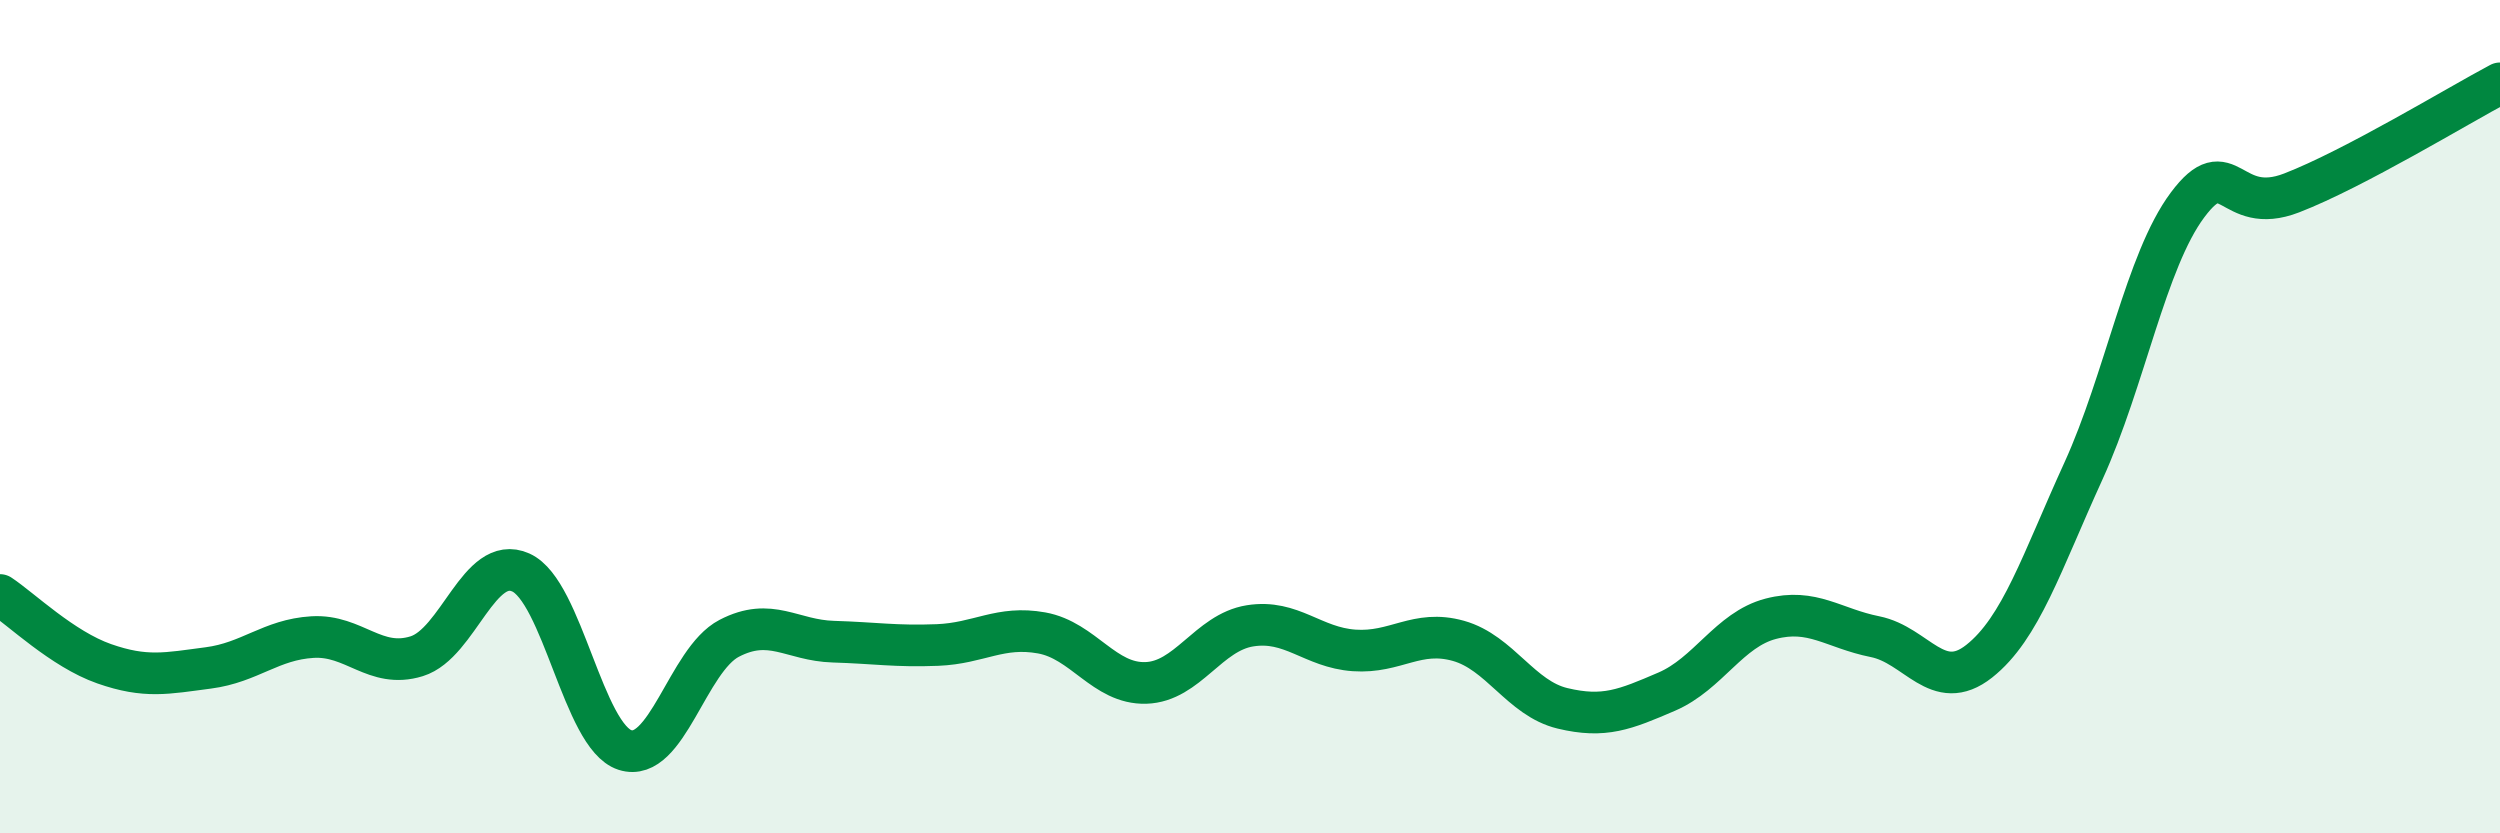
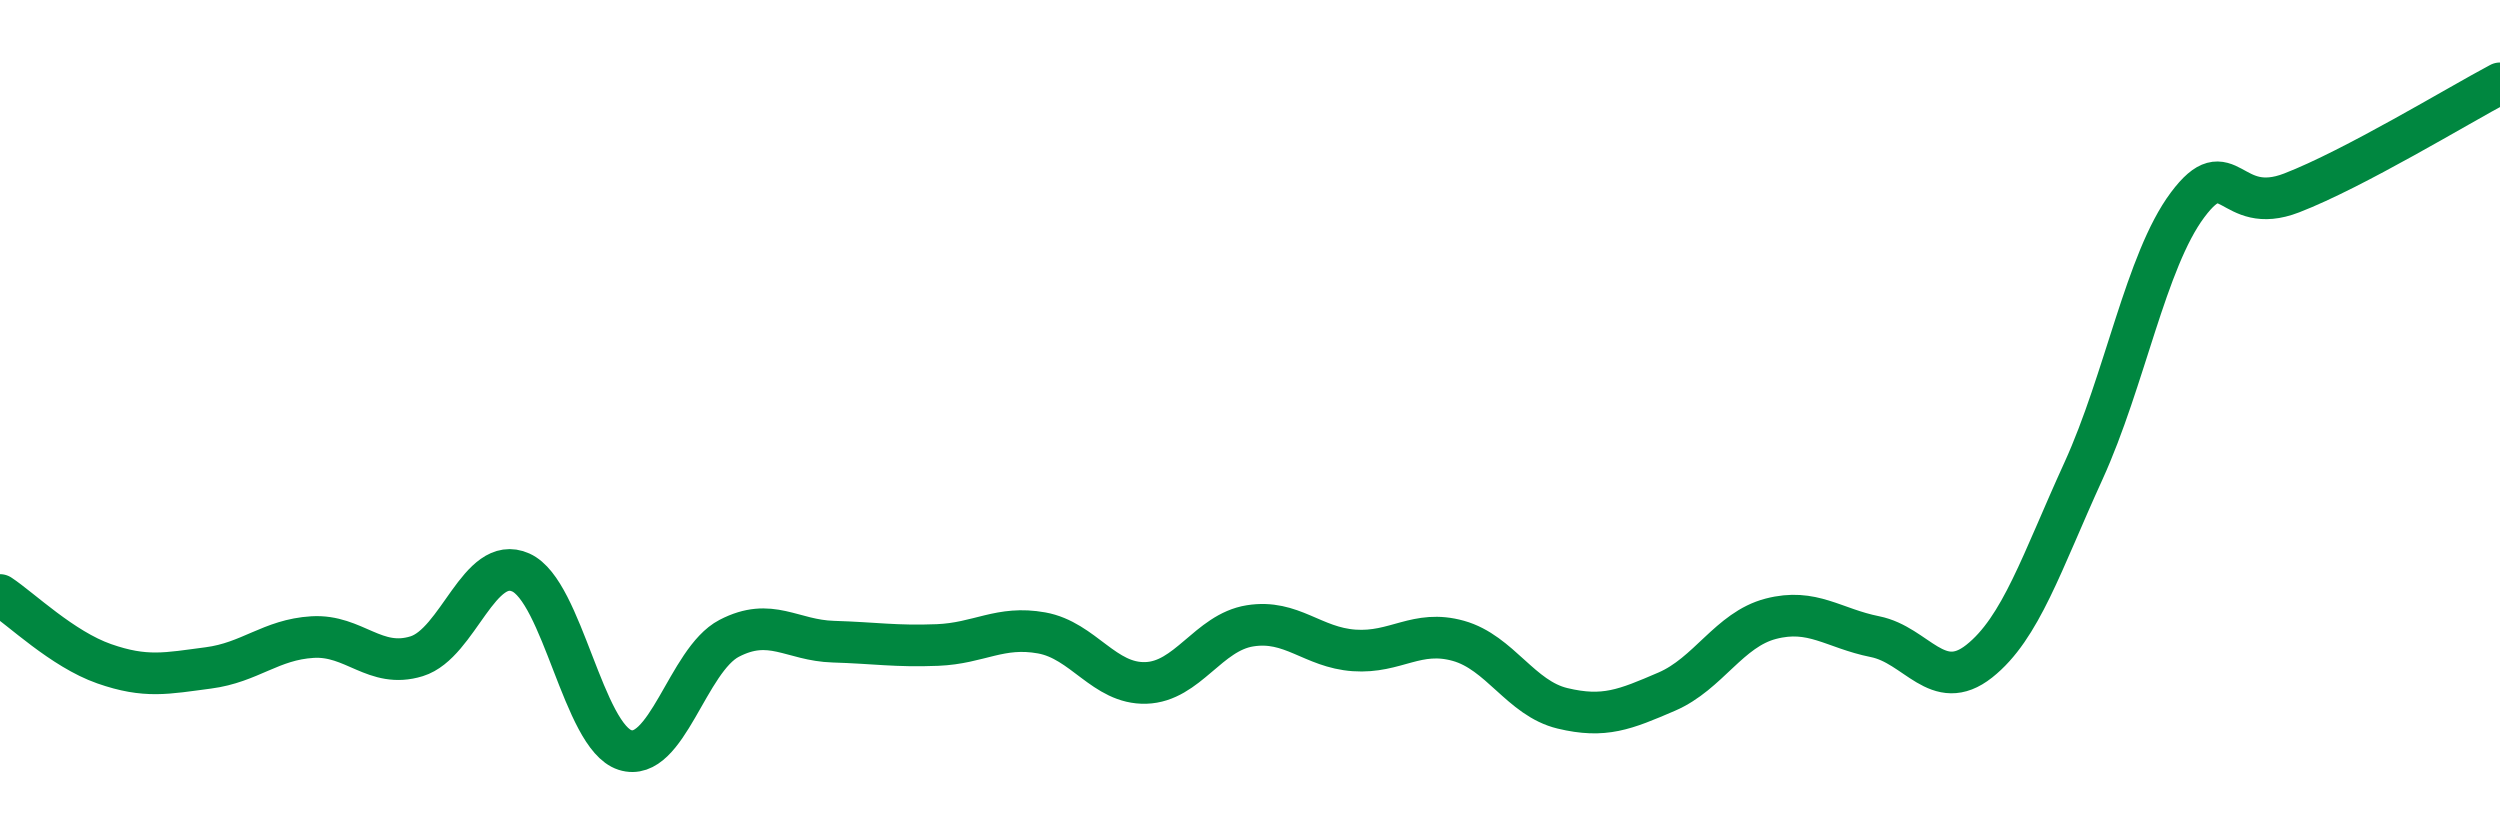
<svg xmlns="http://www.w3.org/2000/svg" width="60" height="20" viewBox="0 0 60 20">
-   <path d="M 0,14.28 C 0.5,14.61 1.5,15.58 2.5,15.93 C 3.5,16.28 4,16.16 5,16.03 C 6,15.9 6.5,15.35 7.5,15.29 C 8.5,15.23 9,16.06 10,15.75 C 11,15.44 11.5,13.29 12.5,13.74 C 13.5,14.19 14,17.68 15,18 C 16,18.32 16.5,15.84 17.5,15.32 C 18.5,14.8 19,15.37 20,15.4 C 21,15.43 21.5,15.52 22.5,15.48 C 23.5,15.44 24,15.01 25,15.19 C 26,15.37 26.5,16.42 27.5,16.39 C 28.5,16.36 29,15.18 30,15.02 C 31,14.86 31.5,15.54 32.5,15.61 C 33.5,15.68 34,15.1 35,15.38 C 36,15.66 36.5,16.76 37.5,17 C 38.5,17.24 39,17.03 40,16.6 C 41,16.17 41.5,15.11 42.5,14.85 C 43.5,14.59 44,15.08 45,15.28 C 46,15.48 46.5,16.66 47.5,15.87 C 48.5,15.08 49,13.5 50,11.31 C 51,9.12 51.5,6.26 52.5,4.92 C 53.5,3.58 53.5,5.21 55,4.63 C 56.5,4.05 59,2.53 60,2L60 20L0 20Z" fill="#008740" opacity="0.1" stroke-linecap="round" stroke-linejoin="round" />
  <path d="M 0,14.28 C 0.5,14.61 1.5,15.58 2.5,15.93 C 3.5,16.28 4,16.16 5,16.03 C 6,15.9 6.5,15.35 7.5,15.29 C 8.5,15.23 9,16.06 10,15.75 C 11,15.44 11.5,13.29 12.5,13.74 C 13.5,14.19 14,17.68 15,18 C 16,18.32 16.5,15.84 17.5,15.32 C 18.5,14.8 19,15.37 20,15.4 C 21,15.43 21.5,15.52 22.5,15.48 C 23.5,15.44 24,15.01 25,15.19 C 26,15.37 26.5,16.42 27.5,16.39 C 28.5,16.36 29,15.18 30,15.02 C 31,14.86 31.5,15.54 32.5,15.61 C 33.5,15.68 34,15.1 35,15.38 C 36,15.66 36.5,16.76 37.5,17 C 38.5,17.24 39,17.03 40,16.6 C 41,16.17 41.5,15.11 42.5,14.85 C 43.5,14.59 44,15.08 45,15.28 C 46,15.48 46.5,16.66 47.5,15.87 C 48.5,15.08 49,13.5 50,11.31 C 51,9.12 51.5,6.26 52.5,4.92 C 53.5,3.58 53.5,5.21 55,4.63 C 56.5,4.05 59,2.53 60,2" stroke="#008740" stroke-width="1" fill="none" stroke-linecap="round" stroke-linejoin="round" />
</svg>